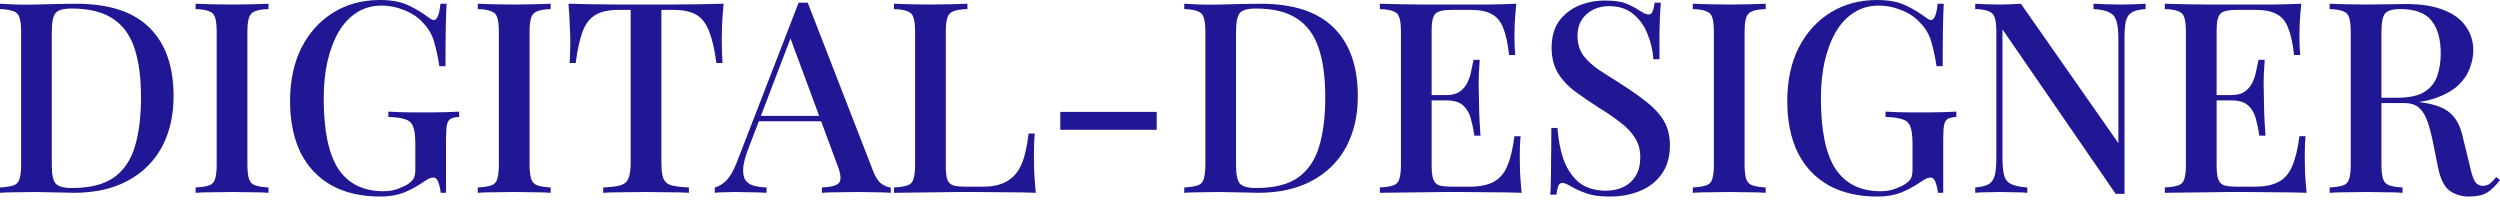
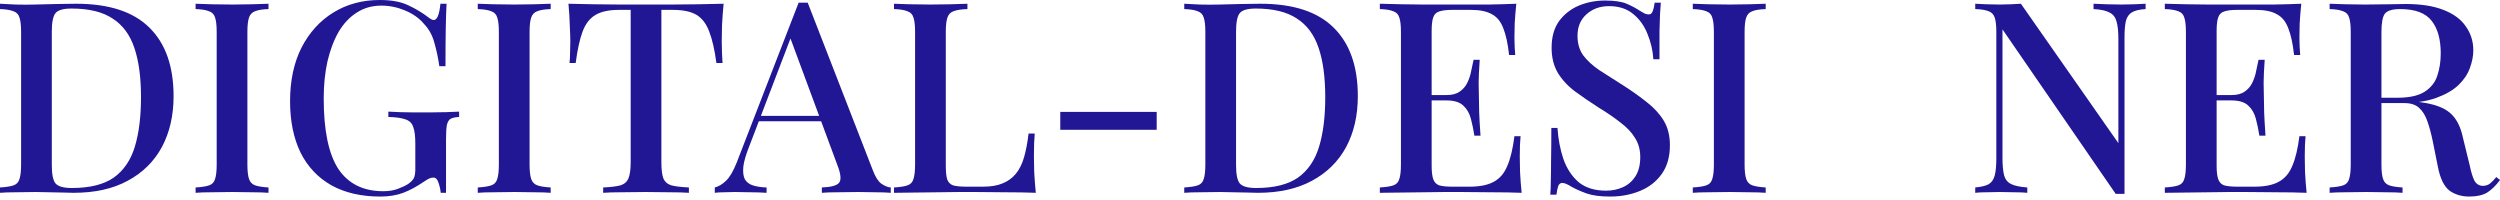
<svg xmlns="http://www.w3.org/2000/svg" width="600" height="48" viewBox="0 0 600 48" fill="none">
  <path d="M18.266 0.897C26.171 0.897 32.046 2.82 35.891 6.666C39.737 10.468 41.66 15.938 41.66 23.073C41.66 27.73 40.72 31.811 38.84 35.315C36.96 38.776 34.225 41.467 30.636 43.39C27.09 45.313 22.774 46.274 17.689 46.274C17.048 46.274 16.172 46.253 15.062 46.21C13.993 46.167 12.883 46.146 11.729 46.146C10.575 46.103 9.528 46.082 8.588 46.082C6.965 46.082 5.362 46.103 3.781 46.146C2.243 46.146 0.983 46.189 0 46.274V44.992C1.453 44.907 2.542 44.736 3.269 44.48C3.995 44.223 4.465 43.711 4.679 42.941C4.935 42.172 5.063 41.019 5.063 39.481V7.691C5.063 6.11 4.935 4.956 4.679 4.23C4.465 3.461 3.974 2.948 3.205 2.692C2.478 2.393 1.41 2.222 0 2.179V0.897C0.983 0.94 2.243 1.004 3.781 1.09C5.362 1.132 6.922 1.132 8.46 1.09C9.998 1.047 11.707 1.004 13.588 0.961C15.51 0.919 17.07 0.897 18.266 0.897ZM17.177 2.051C15.211 2.051 13.929 2.414 13.331 3.14C12.733 3.867 12.434 5.341 12.434 7.563V39.609C12.434 41.831 12.733 43.305 13.331 44.031C13.972 44.757 15.275 45.121 17.241 45.121C21.556 45.121 24.91 44.287 27.303 42.621C29.696 40.912 31.384 38.434 32.366 35.186C33.349 31.939 33.84 27.987 33.84 23.329C33.84 18.544 33.306 14.592 32.238 11.472C31.17 8.311 29.418 5.961 26.983 4.422C24.59 2.841 21.321 2.051 17.177 2.051Z" fill="#211795" />
  <path d="M64.439 0.897V2.179C63.029 2.222 61.961 2.393 61.235 2.692C60.508 2.948 60.017 3.461 59.761 4.23C59.504 4.956 59.376 6.11 59.376 7.691V39.481C59.376 41.019 59.504 42.172 59.761 42.941C60.017 43.711 60.508 44.223 61.235 44.48C61.961 44.736 63.029 44.907 64.439 44.992V46.274C63.414 46.189 62.111 46.146 60.53 46.146C58.992 46.103 57.411 46.082 55.787 46.082C53.992 46.082 52.305 46.103 50.724 46.146C49.185 46.146 47.925 46.189 46.942 46.274V44.992C48.395 44.907 49.484 44.736 50.211 44.48C50.937 44.223 51.407 43.711 51.621 42.941C51.877 42.172 52.005 41.019 52.005 39.481V7.691C52.005 6.11 51.877 4.956 51.621 4.23C51.407 3.461 50.916 2.948 50.147 2.692C49.42 2.393 48.352 2.222 46.942 2.179V0.897C47.925 0.94 49.185 0.983 50.724 1.025C52.305 1.068 53.992 1.09 55.787 1.09C57.411 1.09 58.992 1.068 60.53 1.025C62.111 0.983 63.414 0.94 64.439 0.897Z" fill="#211795" />
  <path d="M91.151 0C93.971 0 96.257 0.427 98.009 1.282C99.761 2.094 101.363 3.055 102.816 4.166C103.371 4.593 103.799 4.807 104.098 4.807C104.909 4.807 105.444 3.504 105.7 0.897H107.174C107.089 2.521 107.024 4.486 106.982 6.794C106.939 9.058 106.918 12.092 106.918 15.895H105.444C105.144 13.844 104.739 11.942 104.226 10.191C103.756 8.439 102.923 6.943 101.726 5.704C100.573 4.337 99.056 3.269 97.176 2.5C95.338 1.73 93.458 1.346 91.536 1.346C89.314 1.346 87.348 1.901 85.639 3.012C83.93 4.081 82.477 5.619 81.281 7.627C80.127 9.635 79.23 12.007 78.589 14.741C77.991 17.433 77.692 20.403 77.692 23.65C77.692 31.341 78.867 36.981 81.217 40.57C83.61 44.117 87.199 45.89 91.984 45.89C93.352 45.89 94.527 45.697 95.509 45.313C96.535 44.928 97.347 44.544 97.945 44.159C98.671 43.647 99.141 43.155 99.355 42.685C99.568 42.172 99.675 41.51 99.675 40.698V34.481C99.675 32.644 99.504 31.298 99.162 30.444C98.863 29.546 98.244 28.948 97.304 28.649C96.364 28.307 94.997 28.115 93.202 28.072V26.79C94.014 26.833 94.975 26.876 96.086 26.919C97.197 26.919 98.351 26.94 99.547 26.983C100.786 26.983 101.897 26.983 102.88 26.983C104.418 26.983 105.807 26.961 107.046 26.919C108.328 26.876 109.374 26.833 110.186 26.79V28.072C109.289 28.115 108.605 28.265 108.135 28.521C107.708 28.777 107.409 29.29 107.238 30.059C107.11 30.828 107.046 32.003 107.046 33.584V46.274H105.764C105.721 45.548 105.55 44.757 105.251 43.903C104.995 43.048 104.589 42.621 104.034 42.621C103.734 42.621 103.414 42.685 103.072 42.813C102.773 42.941 102.239 43.262 101.47 43.775C99.974 44.8 98.415 45.633 96.791 46.274C95.168 46.873 93.33 47.172 91.279 47.172C86.707 47.172 82.798 46.274 79.55 44.48C76.303 42.642 73.825 40.015 72.116 36.596C70.449 33.136 69.616 29.034 69.616 24.291C69.616 19.334 70.535 15.04 72.372 11.408C74.252 7.776 76.794 4.978 79.999 3.012C83.246 1.004 86.964 0 91.151 0Z" fill="#211795" />
  <path d="M132.161 0.897V2.179C130.751 2.222 129.683 2.393 128.957 2.692C128.23 2.948 127.739 3.461 127.483 4.23C127.226 4.956 127.098 6.11 127.098 7.691V39.481C127.098 41.019 127.226 42.172 127.483 42.941C127.739 43.711 128.23 44.223 128.957 44.48C129.683 44.736 130.751 44.907 132.161 44.992V46.274C131.136 46.189 129.833 46.146 128.252 46.146C126.713 46.103 125.133 46.082 123.509 46.082C121.714 46.082 120.027 46.103 118.446 46.146C116.907 46.146 115.647 46.189 114.664 46.274V44.992C116.117 44.907 117.207 44.736 117.933 44.48C118.659 44.223 119.129 43.711 119.343 42.941C119.599 42.172 119.727 41.019 119.727 39.481V7.691C119.727 6.11 119.599 4.956 119.343 4.23C119.129 3.461 118.638 2.948 117.869 2.692C117.142 2.393 116.074 2.222 114.664 2.179V0.897C115.647 0.94 116.907 0.983 118.446 1.025C120.027 1.068 121.714 1.09 123.509 1.09C125.133 1.09 126.713 1.068 128.252 1.025C129.833 0.983 131.136 0.94 132.161 0.897Z" fill="#211795" />
  <path d="M173.666 0.897C173.495 2.692 173.367 4.444 173.282 6.153C173.239 7.819 173.218 9.101 173.218 9.998C173.218 10.981 173.239 11.921 173.282 12.818C173.324 13.716 173.367 14.485 173.41 15.126H171.936C171.508 11.921 170.932 9.4 170.205 7.563C169.522 5.726 168.518 4.401 167.193 3.589C165.868 2.777 163.967 2.371 161.489 2.371H158.733V38.904C158.733 40.613 158.882 41.895 159.182 42.749C159.523 43.604 160.164 44.181 161.104 44.48C162.087 44.736 163.497 44.907 165.334 44.992V46.274C164.138 46.189 162.6 46.146 160.72 46.146C158.84 46.103 156.917 46.082 154.951 46.082C152.901 46.082 150.956 46.103 149.119 46.146C147.325 46.146 145.872 46.189 144.761 46.274V44.992C146.598 44.907 147.987 44.736 148.927 44.48C149.867 44.181 150.508 43.604 150.85 42.749C151.191 41.895 151.362 40.613 151.362 38.904V2.371H148.542C146.149 2.371 144.269 2.777 142.902 3.589C141.535 4.401 140.509 5.726 139.826 7.563C139.142 9.4 138.587 11.921 138.159 15.126H136.685C136.771 14.485 136.813 13.716 136.813 12.818C136.856 11.921 136.878 10.981 136.878 9.998C136.878 9.101 136.835 7.819 136.749 6.153C136.707 4.444 136.6 2.692 136.429 0.897C138.266 0.94 140.274 0.983 142.454 1.025C144.633 1.068 146.833 1.09 149.055 1.09C151.277 1.09 153.285 1.09 155.08 1.09C156.874 1.09 158.861 1.09 161.04 1.09C163.219 1.09 165.42 1.068 167.642 1.025C169.863 0.983 171.872 0.94 173.666 0.897Z" fill="#211795" />
  <path d="M193.851 0.641L209.49 40.891C210.088 42.471 210.771 43.54 211.54 44.095C212.352 44.651 213.1 44.95 213.784 44.992V46.274C212.758 46.189 211.54 46.146 210.13 46.146C208.763 46.103 207.375 46.082 205.964 46.082C204.17 46.082 202.504 46.103 200.965 46.146C199.427 46.146 198.188 46.189 197.248 46.274V44.992C199.427 44.907 200.794 44.544 201.35 43.903C201.948 43.219 201.82 41.788 200.965 39.609L189.429 8.46L190.454 7.306L179.815 35.122C179.046 37.045 178.576 38.647 178.405 39.929C178.277 41.211 178.384 42.215 178.725 42.941C179.11 43.668 179.751 44.181 180.648 44.48C181.546 44.779 182.656 44.95 183.981 44.992V46.274C182.699 46.189 181.396 46.146 180.071 46.146C178.79 46.103 177.572 46.082 176.418 46.082C175.393 46.082 174.474 46.103 173.662 46.146C172.893 46.146 172.188 46.189 171.547 46.274V44.992C172.444 44.779 173.342 44.245 174.239 43.39C175.136 42.536 175.991 41.083 176.803 39.032L191.672 0.641C192.014 0.641 192.377 0.641 192.762 0.641C193.146 0.641 193.509 0.641 193.851 0.641ZM200.581 27.816V29.098H181.481L182.122 27.816H200.581Z" fill="#211795" />
  <path d="M232.183 0.897V2.179C230.73 2.222 229.619 2.393 228.85 2.692C228.123 2.948 227.632 3.461 227.376 4.23C227.119 4.956 226.991 6.11 226.991 7.691V39.737C226.991 41.19 227.098 42.279 227.312 43.006C227.568 43.732 228.038 44.223 228.722 44.48C229.448 44.693 230.473 44.8 231.798 44.8H235.964C237.801 44.8 239.339 44.544 240.579 44.031C241.86 43.518 242.929 42.749 243.783 41.724C244.638 40.698 245.3 39.374 245.77 37.75C246.24 36.126 246.603 34.225 246.86 32.046H248.334C248.205 33.413 248.141 35.208 248.141 37.43C248.141 38.284 248.163 39.545 248.206 41.211C248.291 42.835 248.419 44.522 248.59 46.274C246.411 46.189 243.954 46.146 241.22 46.146C238.485 46.103 236.049 46.082 233.913 46.082C232.93 46.082 231.67 46.082 230.132 46.082C228.593 46.082 226.927 46.103 225.132 46.146C223.381 46.146 221.586 46.167 219.749 46.21C217.954 46.21 216.224 46.232 214.557 46.274V44.992C216.01 44.907 217.1 44.736 217.826 44.48C218.552 44.223 219.022 43.711 219.236 42.941C219.492 42.172 219.621 41.019 219.621 39.481V7.691C219.621 6.11 219.492 4.956 219.236 4.23C219.022 3.461 218.531 2.948 217.762 2.692C217.036 2.393 215.967 2.222 214.557 2.179V0.897C215.54 0.94 216.801 0.983 218.339 1.025C219.92 1.068 221.607 1.09 223.402 1.09C225.026 1.09 226.628 1.068 228.209 1.025C229.833 0.983 231.157 0.94 232.183 0.897Z" fill="#211795" />
  <path d="M277.605 26.855V31.149H254.467V26.855H277.605Z" fill="#211795" />
  <path d="M302.486 0.897C310.39 0.897 316.265 2.82 320.111 6.666C323.956 10.468 325.879 15.938 325.879 23.073C325.879 27.73 324.939 31.811 323.059 35.315C321.179 38.776 318.445 41.467 314.855 43.39C311.309 45.313 306.994 46.274 301.909 46.274C301.268 46.274 300.392 46.253 299.281 46.21C298.213 46.167 297.102 46.146 295.948 46.146C294.795 46.103 293.748 46.082 292.808 46.082C291.184 46.082 289.582 46.103 288.001 46.146C286.463 46.146 285.202 46.189 284.22 46.274V44.992C285.672 44.907 286.762 44.736 287.488 44.48C288.215 44.223 288.685 43.711 288.898 42.941C289.155 42.172 289.283 41.019 289.283 39.481V7.691C289.283 6.11 289.155 4.956 288.898 4.23C288.685 3.461 288.193 2.948 287.424 2.692C286.698 2.393 285.63 2.222 284.22 2.179V0.897C285.202 0.94 286.463 1.004 288.001 1.09C289.582 1.132 291.141 1.132 292.68 1.09C294.218 1.047 295.927 1.004 297.807 0.961C299.73 0.919 301.289 0.897 302.486 0.897ZM301.396 2.051C299.431 2.051 298.149 2.414 297.551 3.14C296.953 3.867 296.653 5.341 296.653 7.563V39.609C296.653 41.831 296.953 43.305 297.551 44.031C298.192 44.757 299.495 45.121 301.46 45.121C305.776 45.121 309.13 44.287 311.523 42.621C313.915 40.912 315.603 38.434 316.586 35.186C317.569 31.939 318.06 27.987 318.06 23.329C318.06 18.544 317.526 14.592 316.458 11.472C315.39 8.311 313.638 5.961 311.202 4.422C308.809 2.841 305.541 2.051 301.396 2.051Z" fill="#211795" />
  <path d="M363.913 0.897C363.742 2.521 363.614 4.102 363.528 5.64C363.485 7.136 363.464 8.289 363.464 9.101C363.464 9.913 363.485 10.682 363.528 11.408C363.571 12.135 363.614 12.733 363.656 13.203H362.182C361.883 10.468 361.413 8.311 360.772 6.73C360.174 5.149 359.255 4.038 358.016 3.397C356.82 2.713 355.132 2.371 352.953 2.371H348.531C347.163 2.371 346.117 2.5 345.39 2.756C344.707 2.97 344.237 3.44 343.98 4.166C343.724 4.85 343.596 5.939 343.596 7.435V39.737C343.596 41.19 343.724 42.279 343.98 43.006C344.237 43.732 344.707 44.223 345.39 44.48C346.117 44.693 347.163 44.8 348.531 44.8H352.697C355.132 44.8 357.055 44.416 358.465 43.647C359.918 42.877 361.007 41.617 361.734 39.865C362.503 38.113 363.08 35.721 363.464 32.687H364.938C364.81 33.926 364.746 35.55 364.746 37.558C364.746 38.412 364.767 39.651 364.81 41.275C364.895 42.899 365.024 44.565 365.195 46.274C363.015 46.189 360.559 46.146 357.824 46.146C355.089 46.103 352.654 46.082 350.518 46.082C349.535 46.082 348.274 46.082 346.736 46.082C345.198 46.082 343.532 46.103 341.737 46.146C339.985 46.146 338.191 46.167 336.353 46.21C334.559 46.21 332.828 46.232 331.162 46.274V44.992C332.615 44.907 333.704 44.736 334.431 44.48C335.157 44.223 335.627 43.711 335.841 42.941C336.097 42.172 336.225 41.019 336.225 39.481V7.691C336.225 6.11 336.097 4.956 335.841 4.23C335.627 3.461 335.136 2.948 334.366 2.692C333.64 2.393 332.572 2.222 331.162 2.179V0.897C332.828 0.94 334.559 0.983 336.353 1.025C338.191 1.025 339.985 1.047 341.737 1.09C343.532 1.09 345.198 1.09 346.736 1.09C348.274 1.09 349.535 1.09 350.518 1.09C352.483 1.09 354.705 1.09 357.183 1.09C359.704 1.047 361.947 0.983 363.913 0.897ZM353.273 22.817C353.273 22.817 353.273 23.03 353.273 23.458C353.273 23.885 353.273 24.099 353.273 24.099H341.673C341.673 24.099 341.673 23.885 341.673 23.458C341.673 23.03 341.673 22.817 341.673 22.817H353.273ZM355.132 14.357C354.961 16.792 354.876 18.651 354.876 19.933C354.919 21.214 354.94 22.389 354.94 23.458C354.94 24.526 354.961 25.701 355.004 26.983C355.047 28.265 355.154 30.123 355.324 32.559H353.85C353.637 31.149 353.359 29.803 353.017 28.521C352.675 27.196 352.056 26.128 351.158 25.316C350.304 24.504 348.958 24.099 347.121 24.099V22.817C348.488 22.817 349.556 22.539 350.325 21.983C351.137 21.428 351.757 20.702 352.184 19.804C352.611 18.907 352.91 17.988 353.081 17.048C353.295 16.066 353.487 15.168 353.658 14.357H355.132Z" fill="#211795" />
  <path d="M385.203 0.128C387.468 0.128 389.198 0.385 390.395 0.897C391.591 1.41 392.638 1.965 393.535 2.564C394.048 2.863 394.454 3.098 394.753 3.269C395.095 3.397 395.415 3.461 395.714 3.461C396.142 3.461 396.441 3.226 396.612 2.756C396.825 2.286 396.996 1.581 397.124 0.641H398.598C398.556 1.41 398.492 2.329 398.406 3.397C398.363 4.422 398.321 5.79 398.278 7.499C398.278 9.208 398.278 11.451 398.278 14.228H396.804C396.676 12.135 396.206 10.105 395.394 8.14C394.625 6.174 393.471 4.572 391.933 3.333C390.437 2.094 388.515 1.474 386.165 1.474C383.985 1.474 382.17 2.136 380.717 3.461C379.307 4.743 378.602 6.452 378.602 8.588C378.602 10.468 379.072 12.049 380.012 13.331C380.952 14.57 382.234 15.745 383.857 16.856C385.524 17.924 387.404 19.121 389.497 20.445C391.634 21.813 393.557 23.18 395.266 24.547C396.975 25.872 398.321 27.346 399.303 28.97C400.286 30.593 400.778 32.559 400.778 34.866C400.778 37.643 400.115 39.951 398.791 41.788C397.509 43.582 395.778 44.928 393.599 45.826C391.42 46.723 389.027 47.172 386.421 47.172C384.028 47.172 382.127 46.915 380.717 46.403C379.307 45.89 378.11 45.356 377.128 44.8C376.188 44.202 375.461 43.903 374.949 43.903C374.521 43.903 374.201 44.138 373.987 44.608C373.816 45.078 373.667 45.783 373.539 46.723H372.064C372.15 45.783 372.193 44.693 372.193 43.454C372.235 42.172 372.257 40.506 372.257 38.455C372.299 36.404 372.321 33.819 372.321 30.7H373.795C373.966 33.349 374.436 35.827 375.205 38.135C376.017 40.442 377.234 42.301 378.858 43.711C380.525 45.078 382.725 45.761 385.46 45.761C386.912 45.761 388.258 45.484 389.497 44.928C390.736 44.373 391.741 43.497 392.51 42.301C393.279 41.104 393.663 39.566 393.663 37.686C393.663 35.934 393.236 34.396 392.381 33.071C391.57 31.747 390.416 30.529 388.921 29.418C387.468 28.265 385.759 27.09 383.793 25.893C381.785 24.611 379.905 23.329 378.153 22.048C376.401 20.766 374.991 19.27 373.923 17.561C372.898 15.852 372.385 13.822 372.385 11.472C372.385 8.866 372.983 6.73 374.179 5.063C375.419 3.397 376.999 2.158 378.922 1.346C380.888 0.534 382.981 0.128 385.203 0.128Z" fill="#211795" />
  <path d="M423.766 0.897V2.179C422.356 2.222 421.288 2.393 420.562 2.692C419.835 2.948 419.344 3.461 419.088 4.23C418.831 4.956 418.703 6.11 418.703 7.691V39.481C418.703 41.019 418.831 42.172 419.088 42.941C419.344 43.711 419.835 44.223 420.562 44.48C421.288 44.736 422.356 44.907 423.766 44.992V46.274C422.741 46.189 421.438 46.146 419.857 46.146C418.319 46.103 416.738 46.082 415.114 46.082C413.32 46.082 411.632 46.103 410.051 46.146C408.513 46.146 407.252 46.189 406.269 46.274V44.992C407.722 44.907 408.812 44.736 409.538 44.48C410.264 44.223 410.734 43.711 410.948 42.941C411.204 42.172 411.333 41.019 411.333 39.481V7.691C411.333 6.11 411.204 4.956 410.948 4.23C410.734 3.461 410.243 2.948 409.474 2.692C408.748 2.393 407.679 2.222 406.269 2.179V0.897C407.252 0.94 408.513 0.983 410.051 1.025C411.632 1.068 413.32 1.09 415.114 1.09C416.738 1.09 418.319 1.068 419.857 1.025C421.438 0.983 422.741 0.94 423.766 0.897Z" fill="#211795" />
-   <path d="M450.478 0C453.298 0 455.584 0.427 457.336 1.282C459.088 2.094 460.69 3.055 462.143 4.166C462.698 4.593 463.126 4.807 463.425 4.807C464.237 4.807 464.771 3.504 465.027 0.897H466.501C466.416 2.521 466.352 4.486 466.309 6.794C466.266 9.058 466.245 12.092 466.245 15.895H464.771C464.472 13.844 464.066 11.942 463.553 10.191C463.083 8.439 462.25 6.943 461.053 5.704C459.9 4.337 458.383 3.269 456.503 2.5C454.666 1.73 452.786 1.346 450.863 1.346C448.641 1.346 446.675 1.901 444.966 3.012C443.257 4.081 441.804 5.619 440.608 7.627C439.454 9.635 438.557 12.007 437.916 14.741C437.318 17.433 437.019 20.403 437.019 23.65C437.019 31.341 438.194 36.981 440.544 40.57C442.937 44.117 446.526 45.89 451.311 45.89C452.679 45.89 453.854 45.697 454.836 45.313C455.862 44.928 456.674 44.544 457.272 44.159C457.998 43.647 458.468 43.155 458.682 42.685C458.896 42.172 459.002 41.51 459.002 40.698V34.481C459.002 32.644 458.832 31.298 458.49 30.444C458.191 29.546 457.571 28.948 456.631 28.649C455.691 28.307 454.324 28.115 452.529 28.072V26.79C453.341 26.833 454.302 26.876 455.413 26.919C456.524 26.919 457.678 26.94 458.874 26.983C460.113 26.983 461.224 26.983 462.207 26.983C463.745 26.983 465.134 26.961 466.373 26.919C467.655 26.876 468.702 26.833 469.513 26.79V28.072C468.616 28.115 467.933 28.265 467.463 28.521C467.035 28.777 466.736 29.29 466.565 30.059C466.437 30.828 466.373 32.003 466.373 33.584V46.274H465.091C465.048 45.548 464.878 44.757 464.578 43.903C464.322 43.048 463.916 42.621 463.361 42.621C463.062 42.621 462.741 42.685 462.399 42.813C462.1 42.941 461.566 43.262 460.797 43.775C459.301 44.8 457.742 45.633 456.118 46.274C454.495 46.873 452.657 47.172 450.606 47.172C446.035 47.172 442.125 46.274 438.878 44.48C435.63 42.642 433.152 40.015 431.443 36.596C429.777 33.136 428.943 29.034 428.943 24.291C428.943 19.334 429.862 15.04 431.699 11.408C433.579 7.776 436.122 4.978 439.326 3.012C442.574 1.004 446.291 0 450.478 0Z" fill="#211795" />
  <path d="M514.946 0.897V2.179C513.493 2.265 512.404 2.521 511.677 2.948C510.951 3.376 510.46 4.081 510.203 5.063C509.99 6.003 509.883 7.349 509.883 9.101V46.531C509.541 46.531 509.199 46.531 508.857 46.531C508.516 46.531 508.152 46.531 507.768 46.531L480.593 7.05V37.814C480.593 39.609 480.721 41.019 480.977 42.044C481.234 43.027 481.789 43.732 482.644 44.159C483.498 44.587 484.802 44.864 486.553 44.992V46.274C485.742 46.189 484.695 46.146 483.413 46.146C482.174 46.103 480.999 46.082 479.888 46.082C478.82 46.082 477.751 46.103 476.683 46.146C475.615 46.146 474.739 46.189 474.055 46.274V44.992C475.465 44.864 476.534 44.608 477.26 44.223C477.986 43.796 478.478 43.091 478.734 42.108C478.991 41.126 479.119 39.78 479.119 38.071V7.691C479.119 6.11 478.991 4.956 478.734 4.23C478.478 3.461 477.986 2.948 477.26 2.692C476.534 2.393 475.465 2.222 474.055 2.179V0.897C474.739 0.94 475.615 0.983 476.683 1.025C477.751 1.068 478.82 1.09 479.888 1.09C480.828 1.09 481.747 1.068 482.644 1.025C483.541 0.983 484.332 0.94 485.015 0.897L508.409 34.353V9.357C508.409 7.52 508.259 6.11 507.96 5.127C507.704 4.145 507.148 3.44 506.294 3.012C505.439 2.542 504.157 2.265 502.448 2.179V0.897C503.217 0.94 504.243 0.983 505.525 1.025C506.806 1.068 508.003 1.09 509.114 1.09C510.182 1.09 511.25 1.068 512.318 1.025C513.387 0.983 514.262 0.94 514.946 0.897Z" fill="#211795" />
  <path d="M552.308 0.897C552.137 2.521 552.008 4.102 551.923 5.64C551.88 7.136 551.859 8.289 551.859 9.101C551.859 9.913 551.88 10.682 551.923 11.408C551.966 12.135 552.008 12.733 552.051 13.203H550.577C550.278 10.468 549.808 8.311 549.167 6.73C548.569 5.149 547.65 4.038 546.411 3.397C545.215 2.713 543.527 2.371 541.348 2.371H536.926C535.558 2.371 534.511 2.5 533.785 2.756C533.101 2.97 532.631 3.44 532.375 4.166C532.119 4.85 531.99 5.939 531.99 7.435V39.737C531.99 41.19 532.119 42.279 532.375 43.006C532.631 43.732 533.101 44.223 533.785 44.48C534.511 44.693 535.558 44.8 536.926 44.8H541.092C543.527 44.8 545.45 44.416 546.86 43.647C548.313 42.877 549.402 41.617 550.128 39.865C550.898 38.113 551.474 35.721 551.859 32.687H553.333C553.205 33.926 553.141 35.55 553.141 37.558C553.141 38.412 553.162 39.651 553.205 41.275C553.29 42.899 553.419 44.565 553.589 46.274C551.41 46.189 548.953 46.146 546.219 46.146C543.484 46.103 541.049 46.082 538.912 46.082C537.93 46.082 536.669 46.082 535.131 46.082C533.593 46.082 531.926 46.103 530.132 46.146C528.38 46.146 526.585 46.167 524.748 46.21C522.954 46.21 521.223 46.232 519.557 46.274V44.992C521.009 44.907 522.099 44.736 522.825 44.48C523.552 44.223 524.022 43.711 524.235 42.941C524.492 42.172 524.62 41.019 524.62 39.481V7.691C524.62 6.11 524.492 4.956 524.235 4.23C524.022 3.461 523.53 2.948 522.761 2.692C522.035 2.393 520.967 2.222 519.557 2.179V0.897C521.223 0.94 522.954 0.983 524.748 1.025C526.585 1.025 528.38 1.047 530.132 1.09C531.926 1.09 533.593 1.09 535.131 1.09C536.669 1.09 537.93 1.09 538.912 1.09C540.878 1.09 543.1 1.09 545.578 1.09C548.099 1.047 550.342 0.983 552.308 0.897ZM541.668 22.817C541.668 22.817 541.668 23.03 541.668 23.458C541.668 23.885 541.668 24.099 541.668 24.099H530.068C530.068 24.099 530.068 23.885 530.068 23.458C530.068 23.03 530.068 22.817 530.068 22.817H541.668ZM543.527 14.357C543.356 16.792 543.271 18.651 543.271 19.933C543.313 21.214 543.335 22.389 543.335 23.458C543.335 24.526 543.356 25.701 543.399 26.983C543.442 28.265 543.548 30.123 543.719 32.559H542.245C542.032 31.149 541.754 29.803 541.412 28.521C541.07 27.196 540.451 26.128 539.553 25.316C538.699 24.504 537.353 24.099 535.515 24.099V22.817C536.883 22.817 537.951 22.539 538.72 21.983C539.532 21.428 540.151 20.702 540.579 19.804C541.006 18.907 541.305 17.988 541.476 17.048C541.69 16.066 541.882 15.168 542.053 14.357H543.527Z" fill="#211795" />
  <path d="M559.113 0.897C560.096 0.94 561.357 0.983 562.895 1.025C564.476 1.068 566.035 1.09 567.573 1.09C569.624 1.09 571.568 1.068 573.406 1.025C575.286 0.983 576.61 0.961 577.379 0.961C581.011 0.961 584.024 1.431 586.416 2.371C588.852 3.311 590.647 4.636 591.8 6.345C592.996 8.011 593.595 9.934 593.595 12.113C593.595 13.438 593.317 14.848 592.761 16.343C592.249 17.796 591.33 19.163 590.006 20.445C588.681 21.684 586.886 22.71 584.622 23.522C582.357 24.334 579.473 24.739 575.969 24.739H569.817V23.458H575.329C578.191 23.458 580.37 22.988 581.866 22.048C583.404 21.065 584.43 19.783 584.942 18.202C585.498 16.578 585.776 14.784 585.776 12.818C585.776 9.443 585.049 6.836 583.596 4.999C582.144 3.119 579.623 2.179 576.034 2.179C574.196 2.179 572.979 2.542 572.38 3.269C571.825 3.995 571.547 5.469 571.547 7.691V39.481C571.547 41.019 571.675 42.172 571.932 42.941C572.188 43.711 572.679 44.223 573.406 44.48C574.132 44.736 575.2 44.907 576.61 44.992V46.274C575.585 46.189 574.282 46.146 572.701 46.146C571.163 46.103 569.582 46.082 567.958 46.082C566.163 46.082 564.476 46.103 562.895 46.146C561.357 46.146 560.096 46.189 559.113 46.274V44.992C560.566 44.907 561.656 44.736 562.382 44.48C563.108 44.223 563.578 43.711 563.792 42.941C564.048 42.172 564.177 41.019 564.177 39.481V7.691C564.177 6.11 564.048 4.956 563.792 4.23C563.578 3.461 563.087 2.948 562.318 2.692C561.592 2.393 560.523 2.222 559.113 2.179V0.897ZM569.945 23.65C572.124 23.735 573.876 23.842 575.2 23.97C576.525 24.056 577.636 24.141 578.533 24.227C579.43 24.312 580.264 24.419 581.033 24.547C584.237 24.974 586.566 25.829 588.019 27.111C589.514 28.393 590.54 30.358 591.095 33.007L592.697 39.545C593.082 41.382 593.488 42.685 593.915 43.454C594.385 44.223 595.069 44.608 595.966 44.608C596.65 44.565 597.205 44.373 597.632 44.031C598.103 43.647 598.594 43.134 599.107 42.493L600.004 43.198C599.021 44.522 597.996 45.526 596.927 46.21C595.859 46.851 594.428 47.172 592.633 47.172C590.796 47.172 589.215 46.702 587.891 45.761C586.609 44.779 585.69 42.941 585.135 40.25L583.853 33.84C583.468 32.003 583.041 30.422 582.571 29.098C582.101 27.73 581.439 26.662 580.584 25.893C579.772 25.124 578.576 24.739 576.995 24.739H570.073L569.945 23.65Z" fill="#211795" />
</svg>